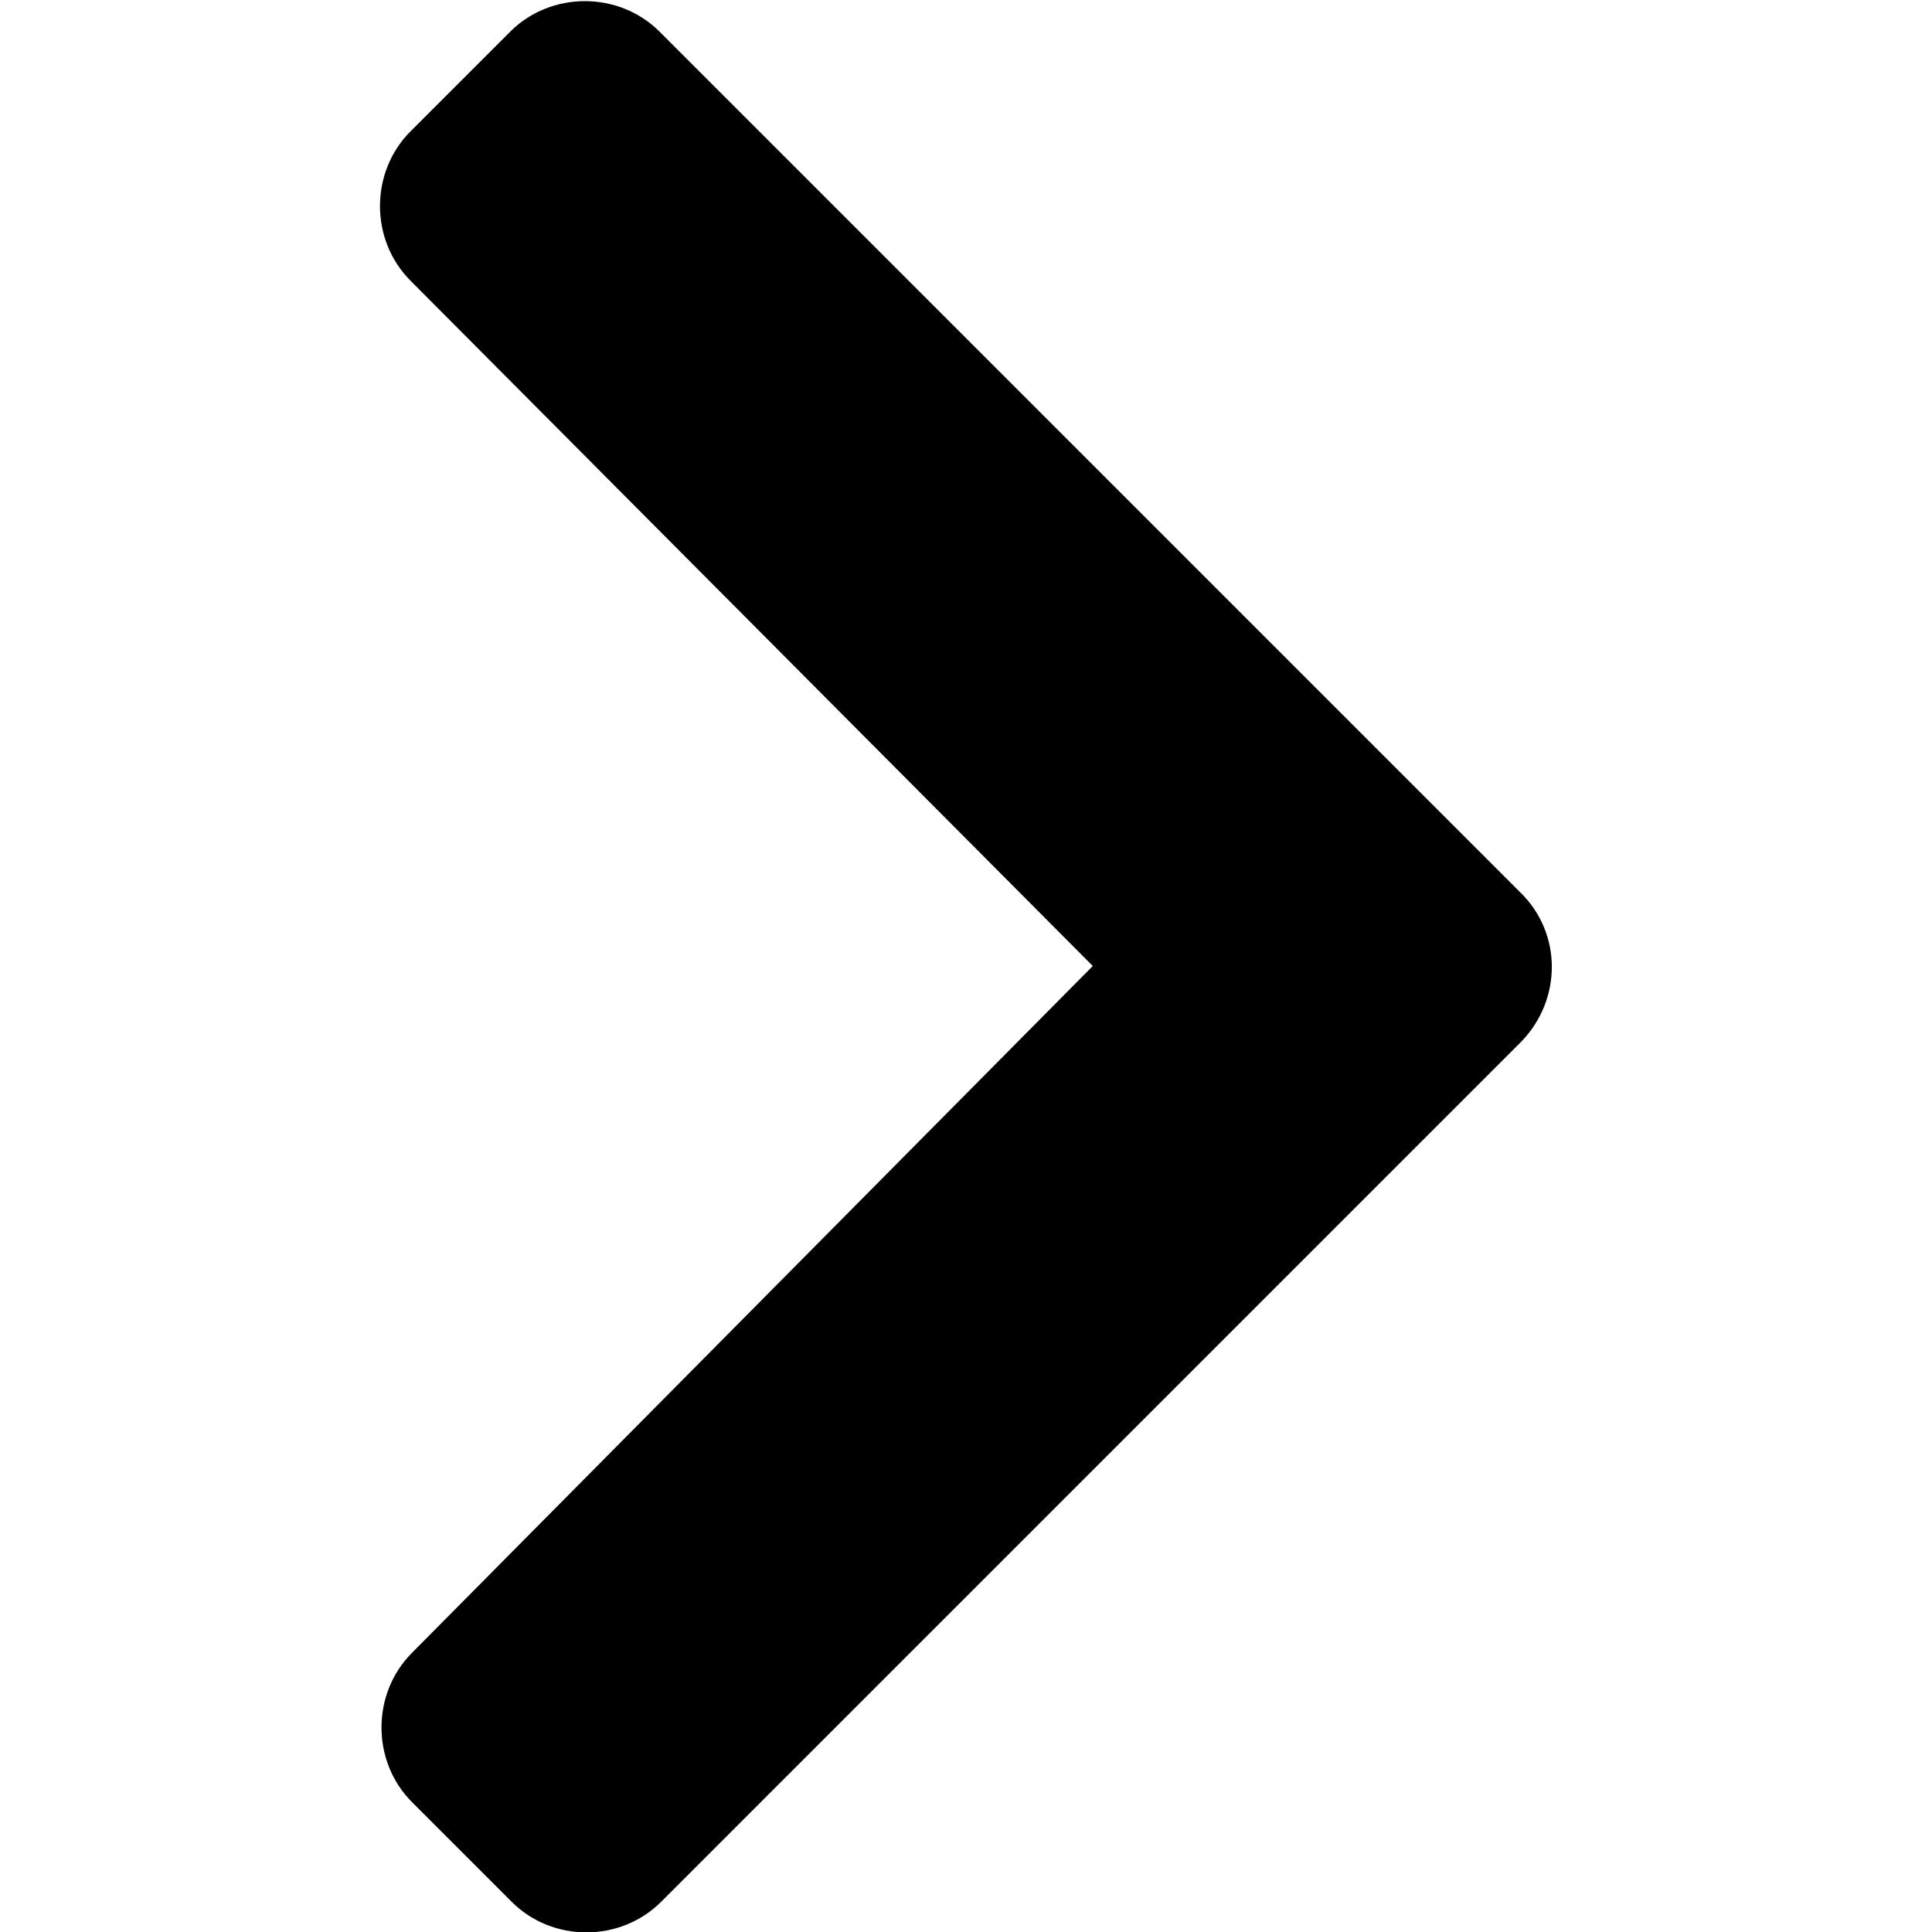
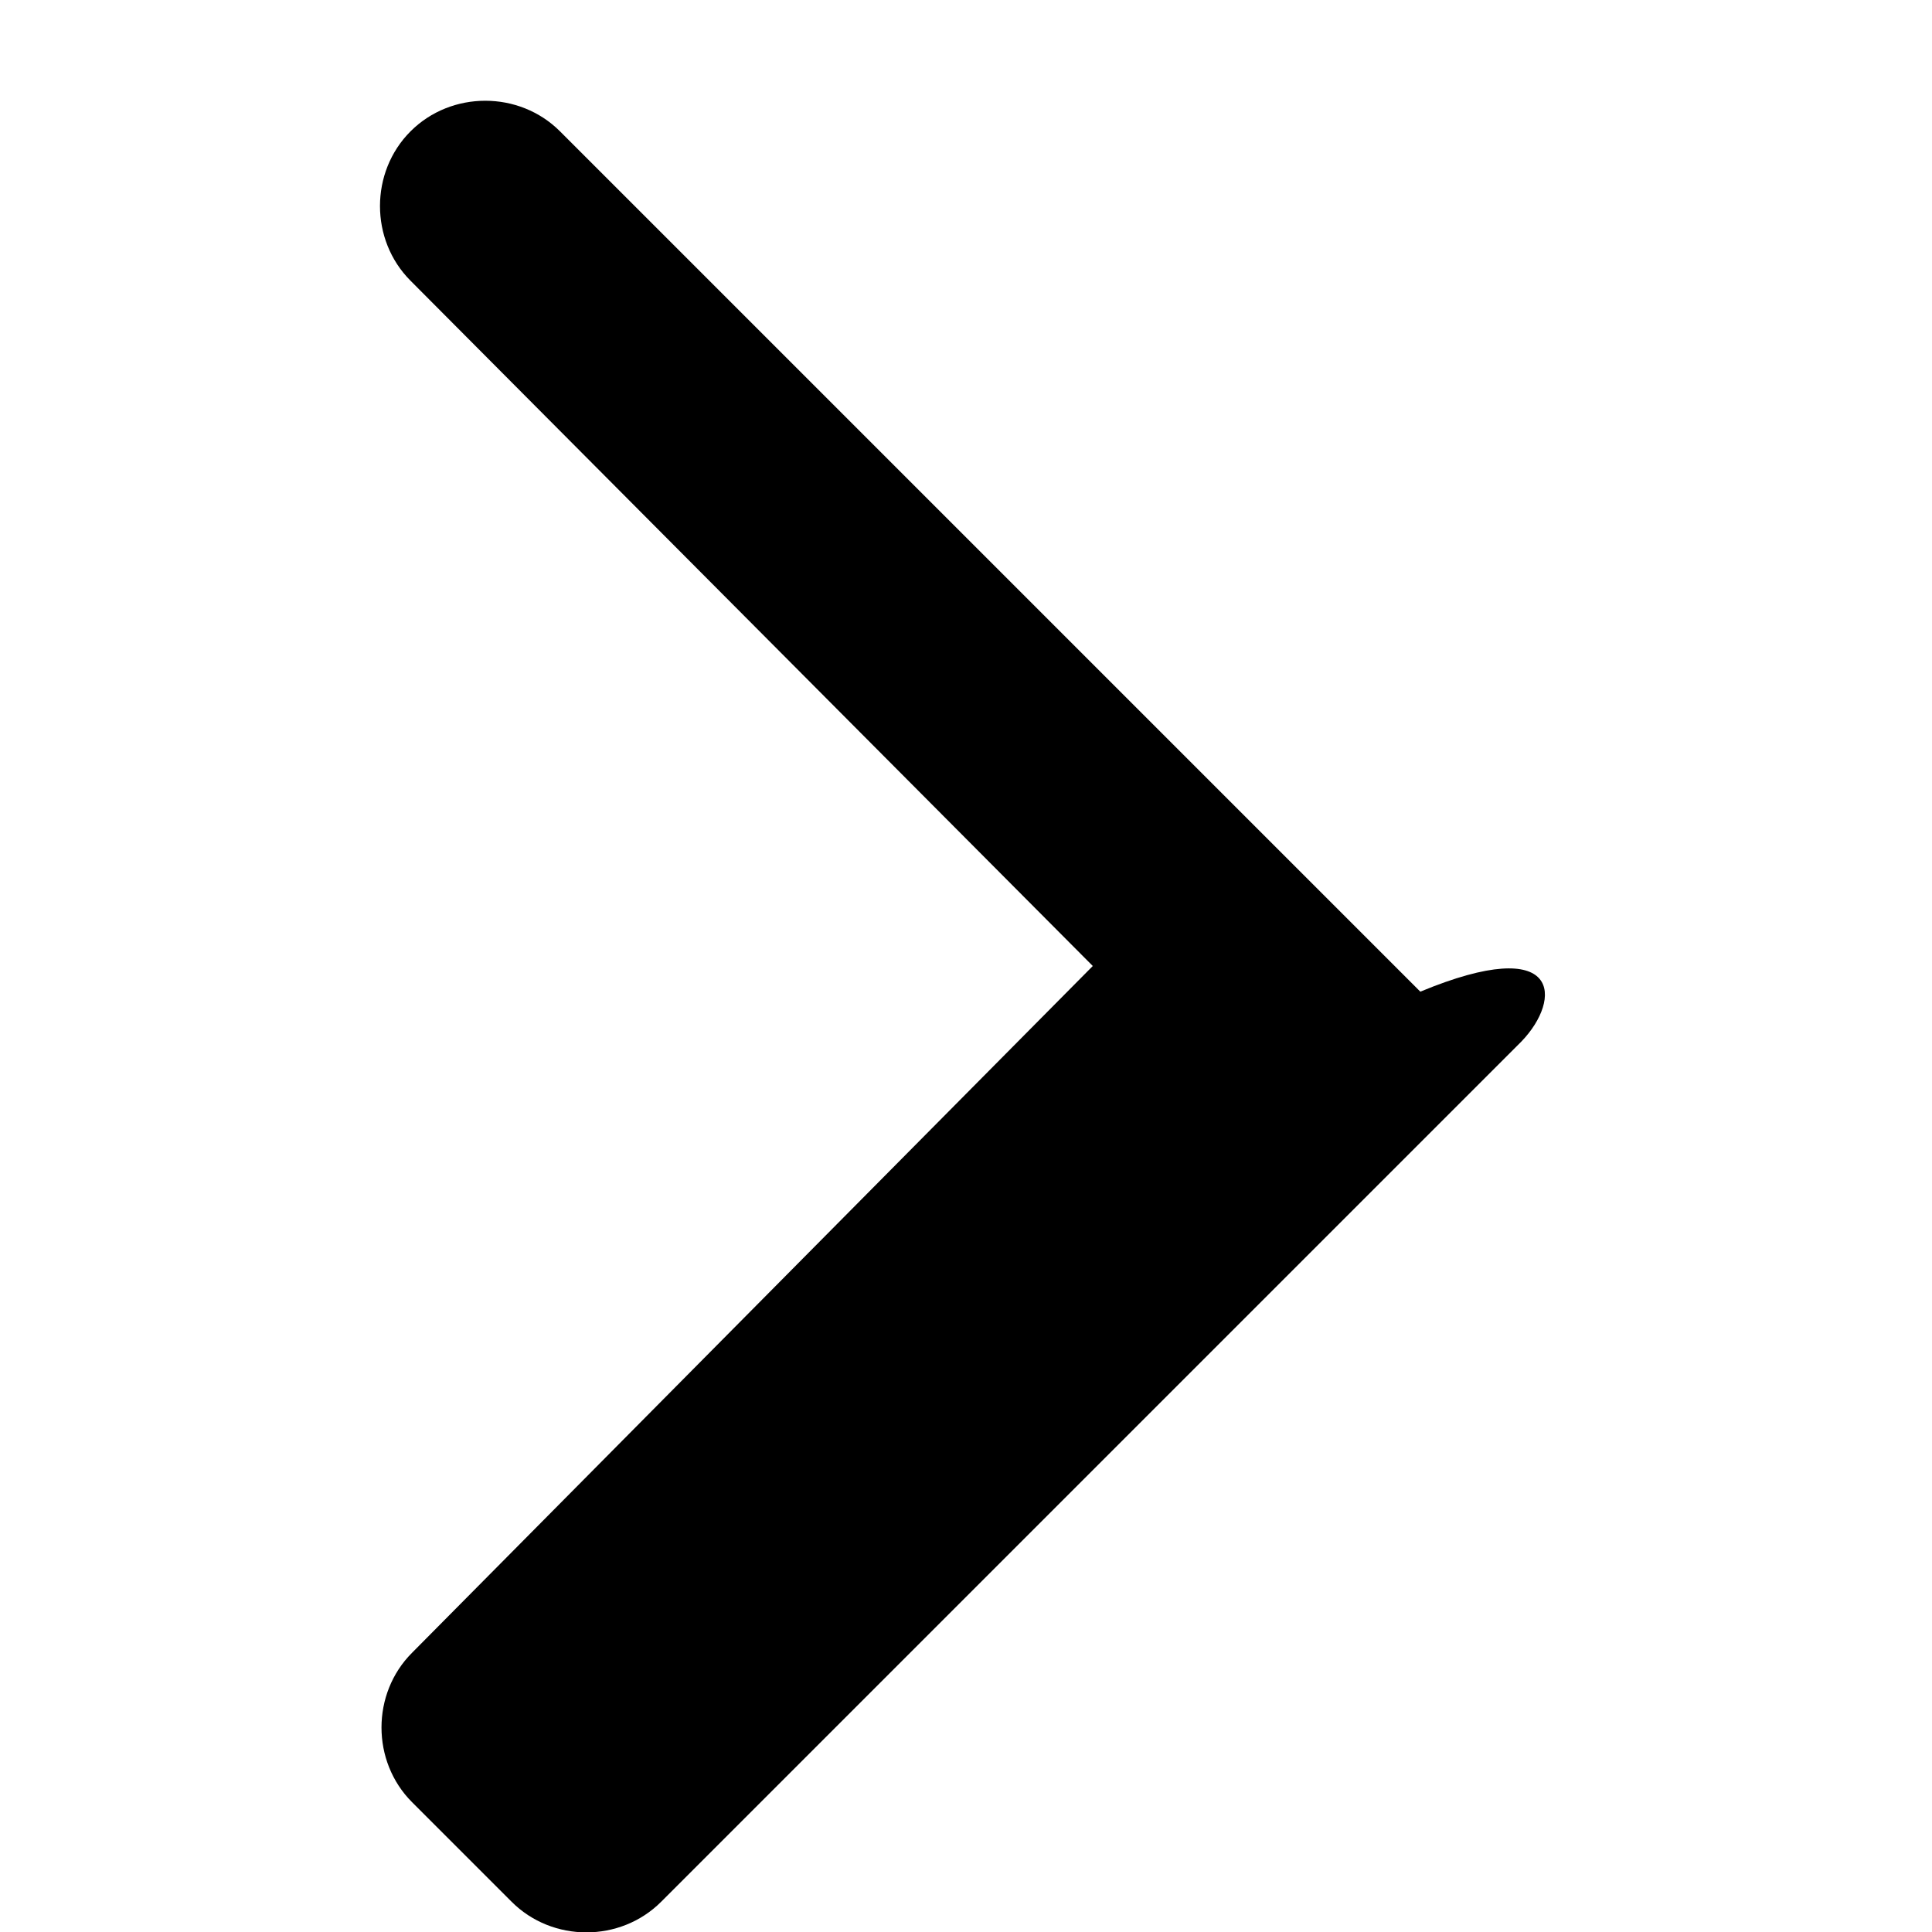
<svg xmlns="http://www.w3.org/2000/svg" version="1.1" id="Capa_1" x="0px" y="0px" viewBox="0 0 128 128" style="enable-background:new 0 0 128 128;" xml:space="preserve">
-   <path d="M100.8,69l-57,57c-2.7,2.7-7.2,2.7-9.9,0l-6.6-6.6c-2.7-2.7-2.7-7.2,0-9.9L72.4,64L27.2,18.6c-2.7-2.7-2.7-7.2,0-9.9  l6.6-6.6c2.7-2.7,7.2-2.7,9.9,0l57,57C103.5,61.8,103.5,66.2,100.8,69z" />
+   <path d="M100.8,69l-57,57c-2.7,2.7-7.2,2.7-9.9,0l-6.6-6.6c-2.7-2.7-2.7-7.2,0-9.9L72.4,64L27.2,18.6c-2.7-2.7-2.7-7.2,0-9.9  c2.7-2.7,7.2-2.7,9.9,0l57,57C103.5,61.8,103.5,66.2,100.8,69z" />
</svg>